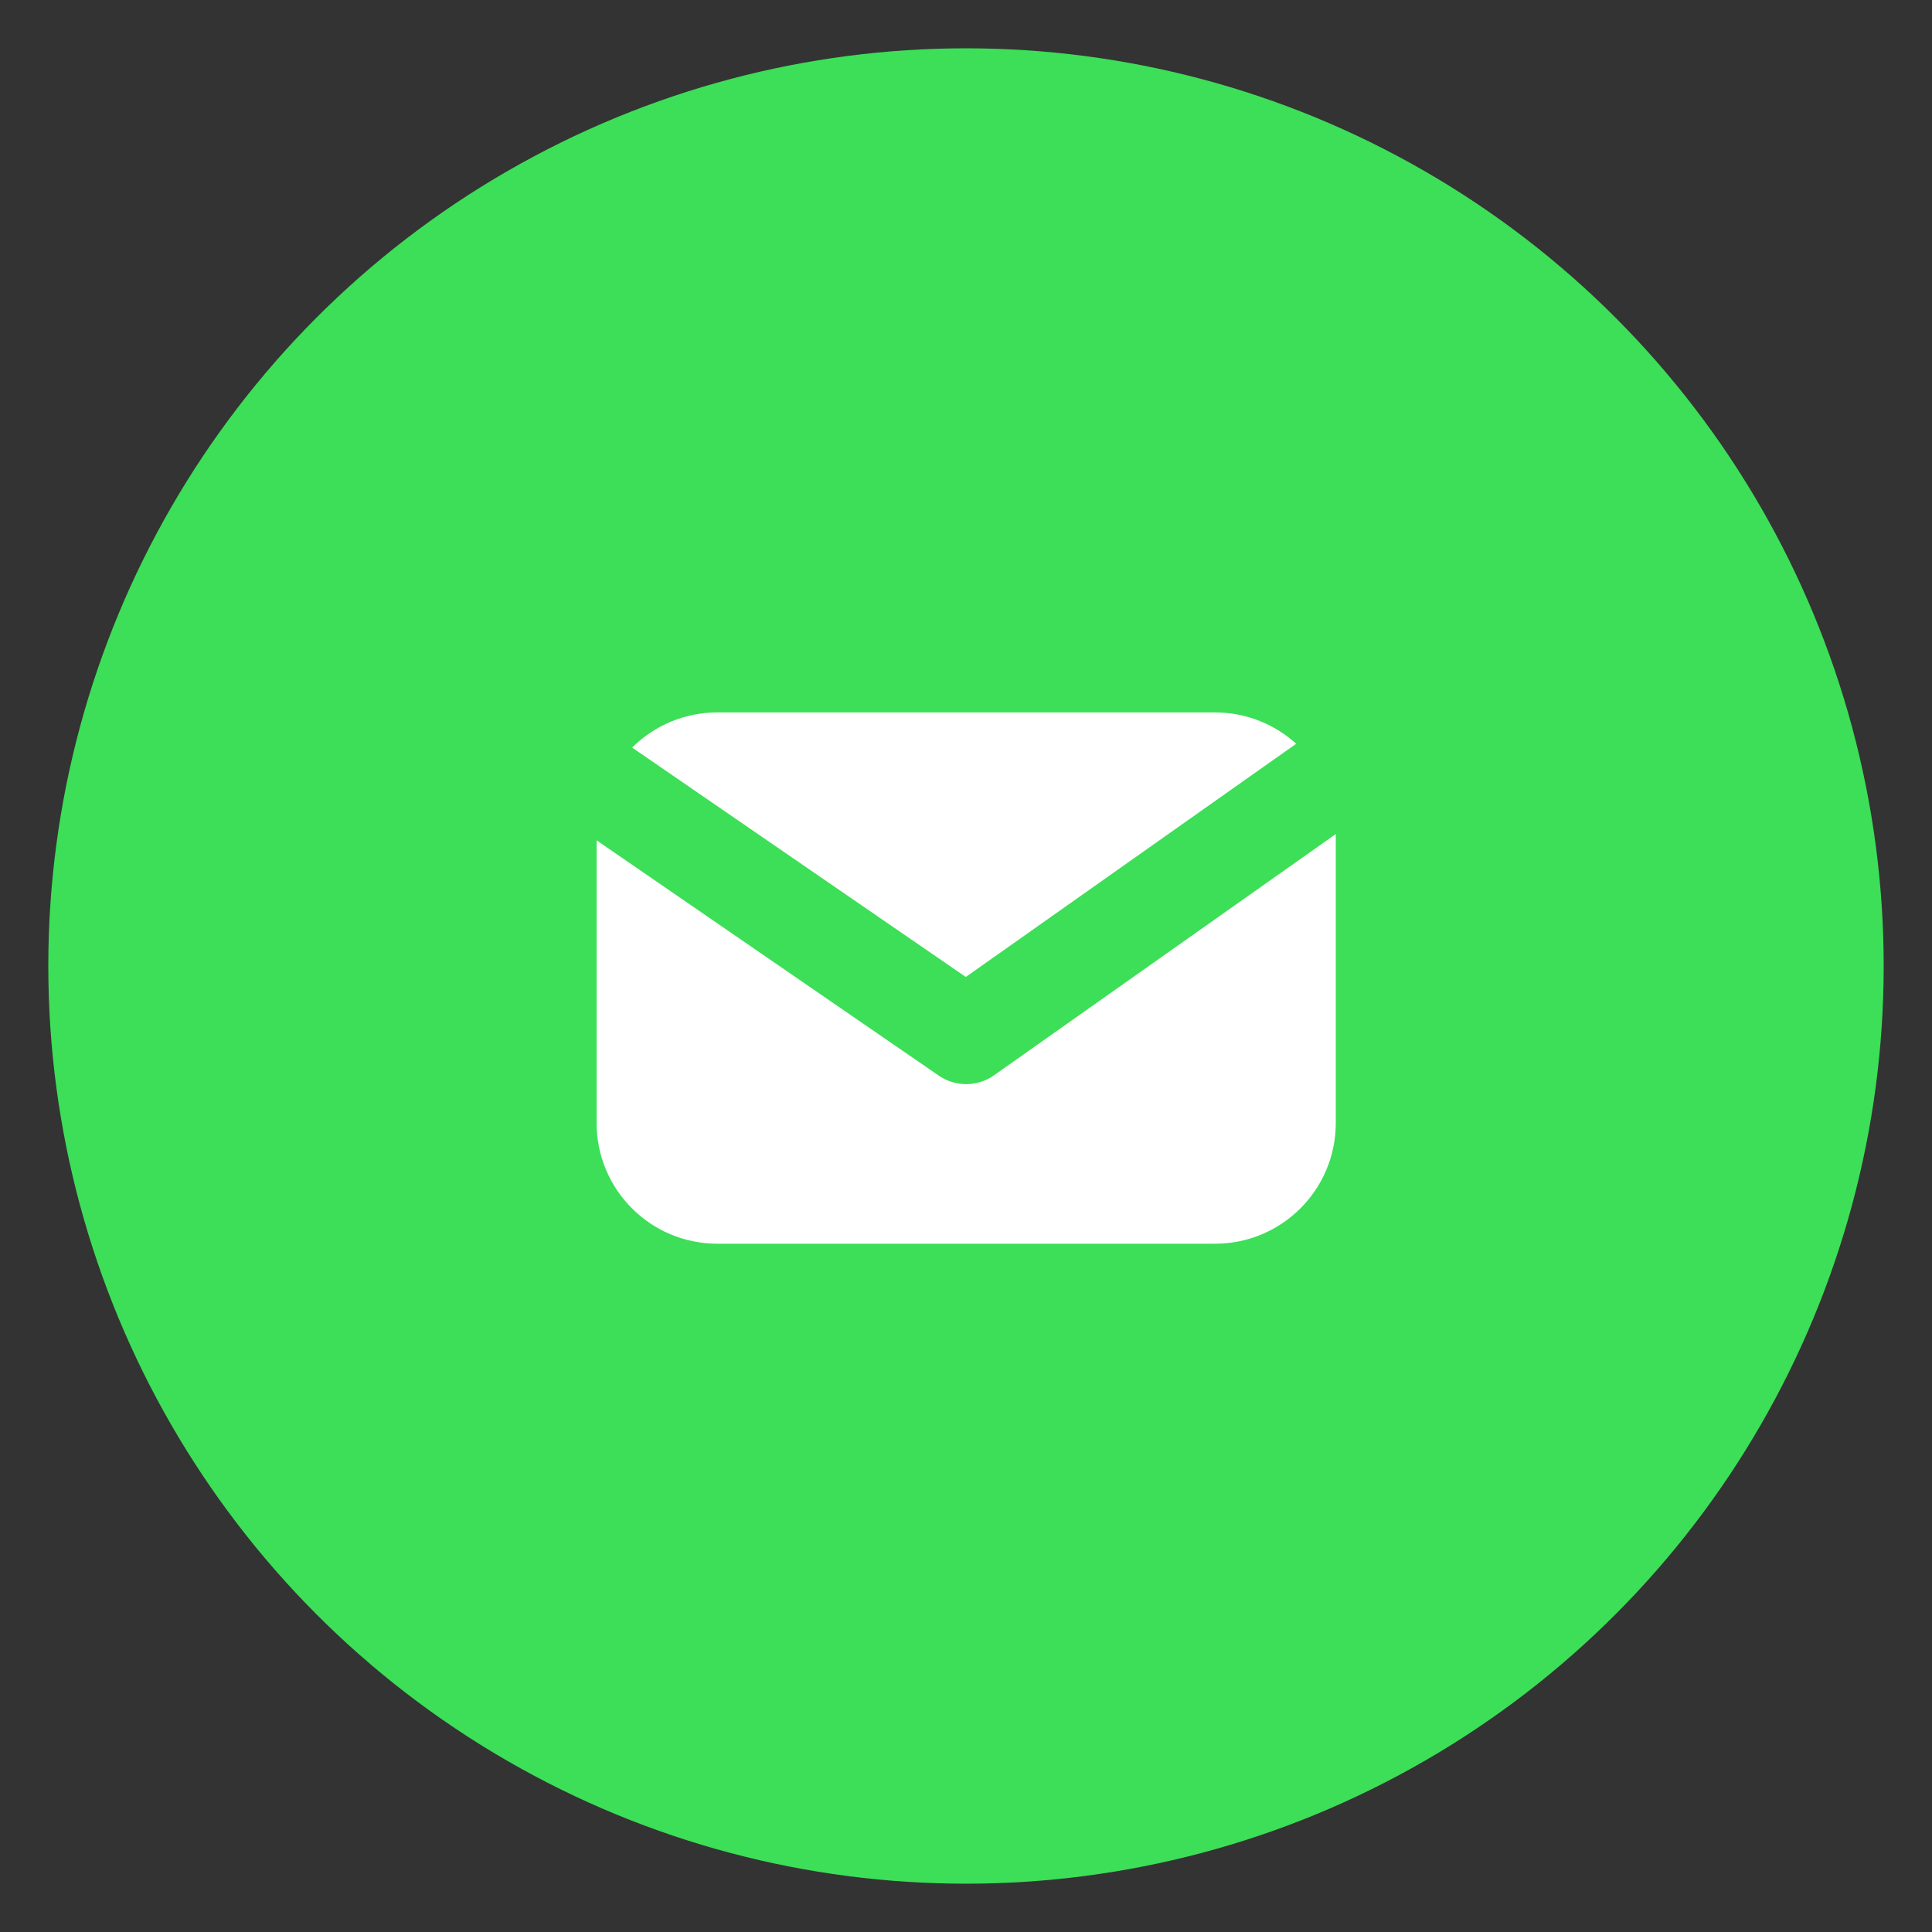
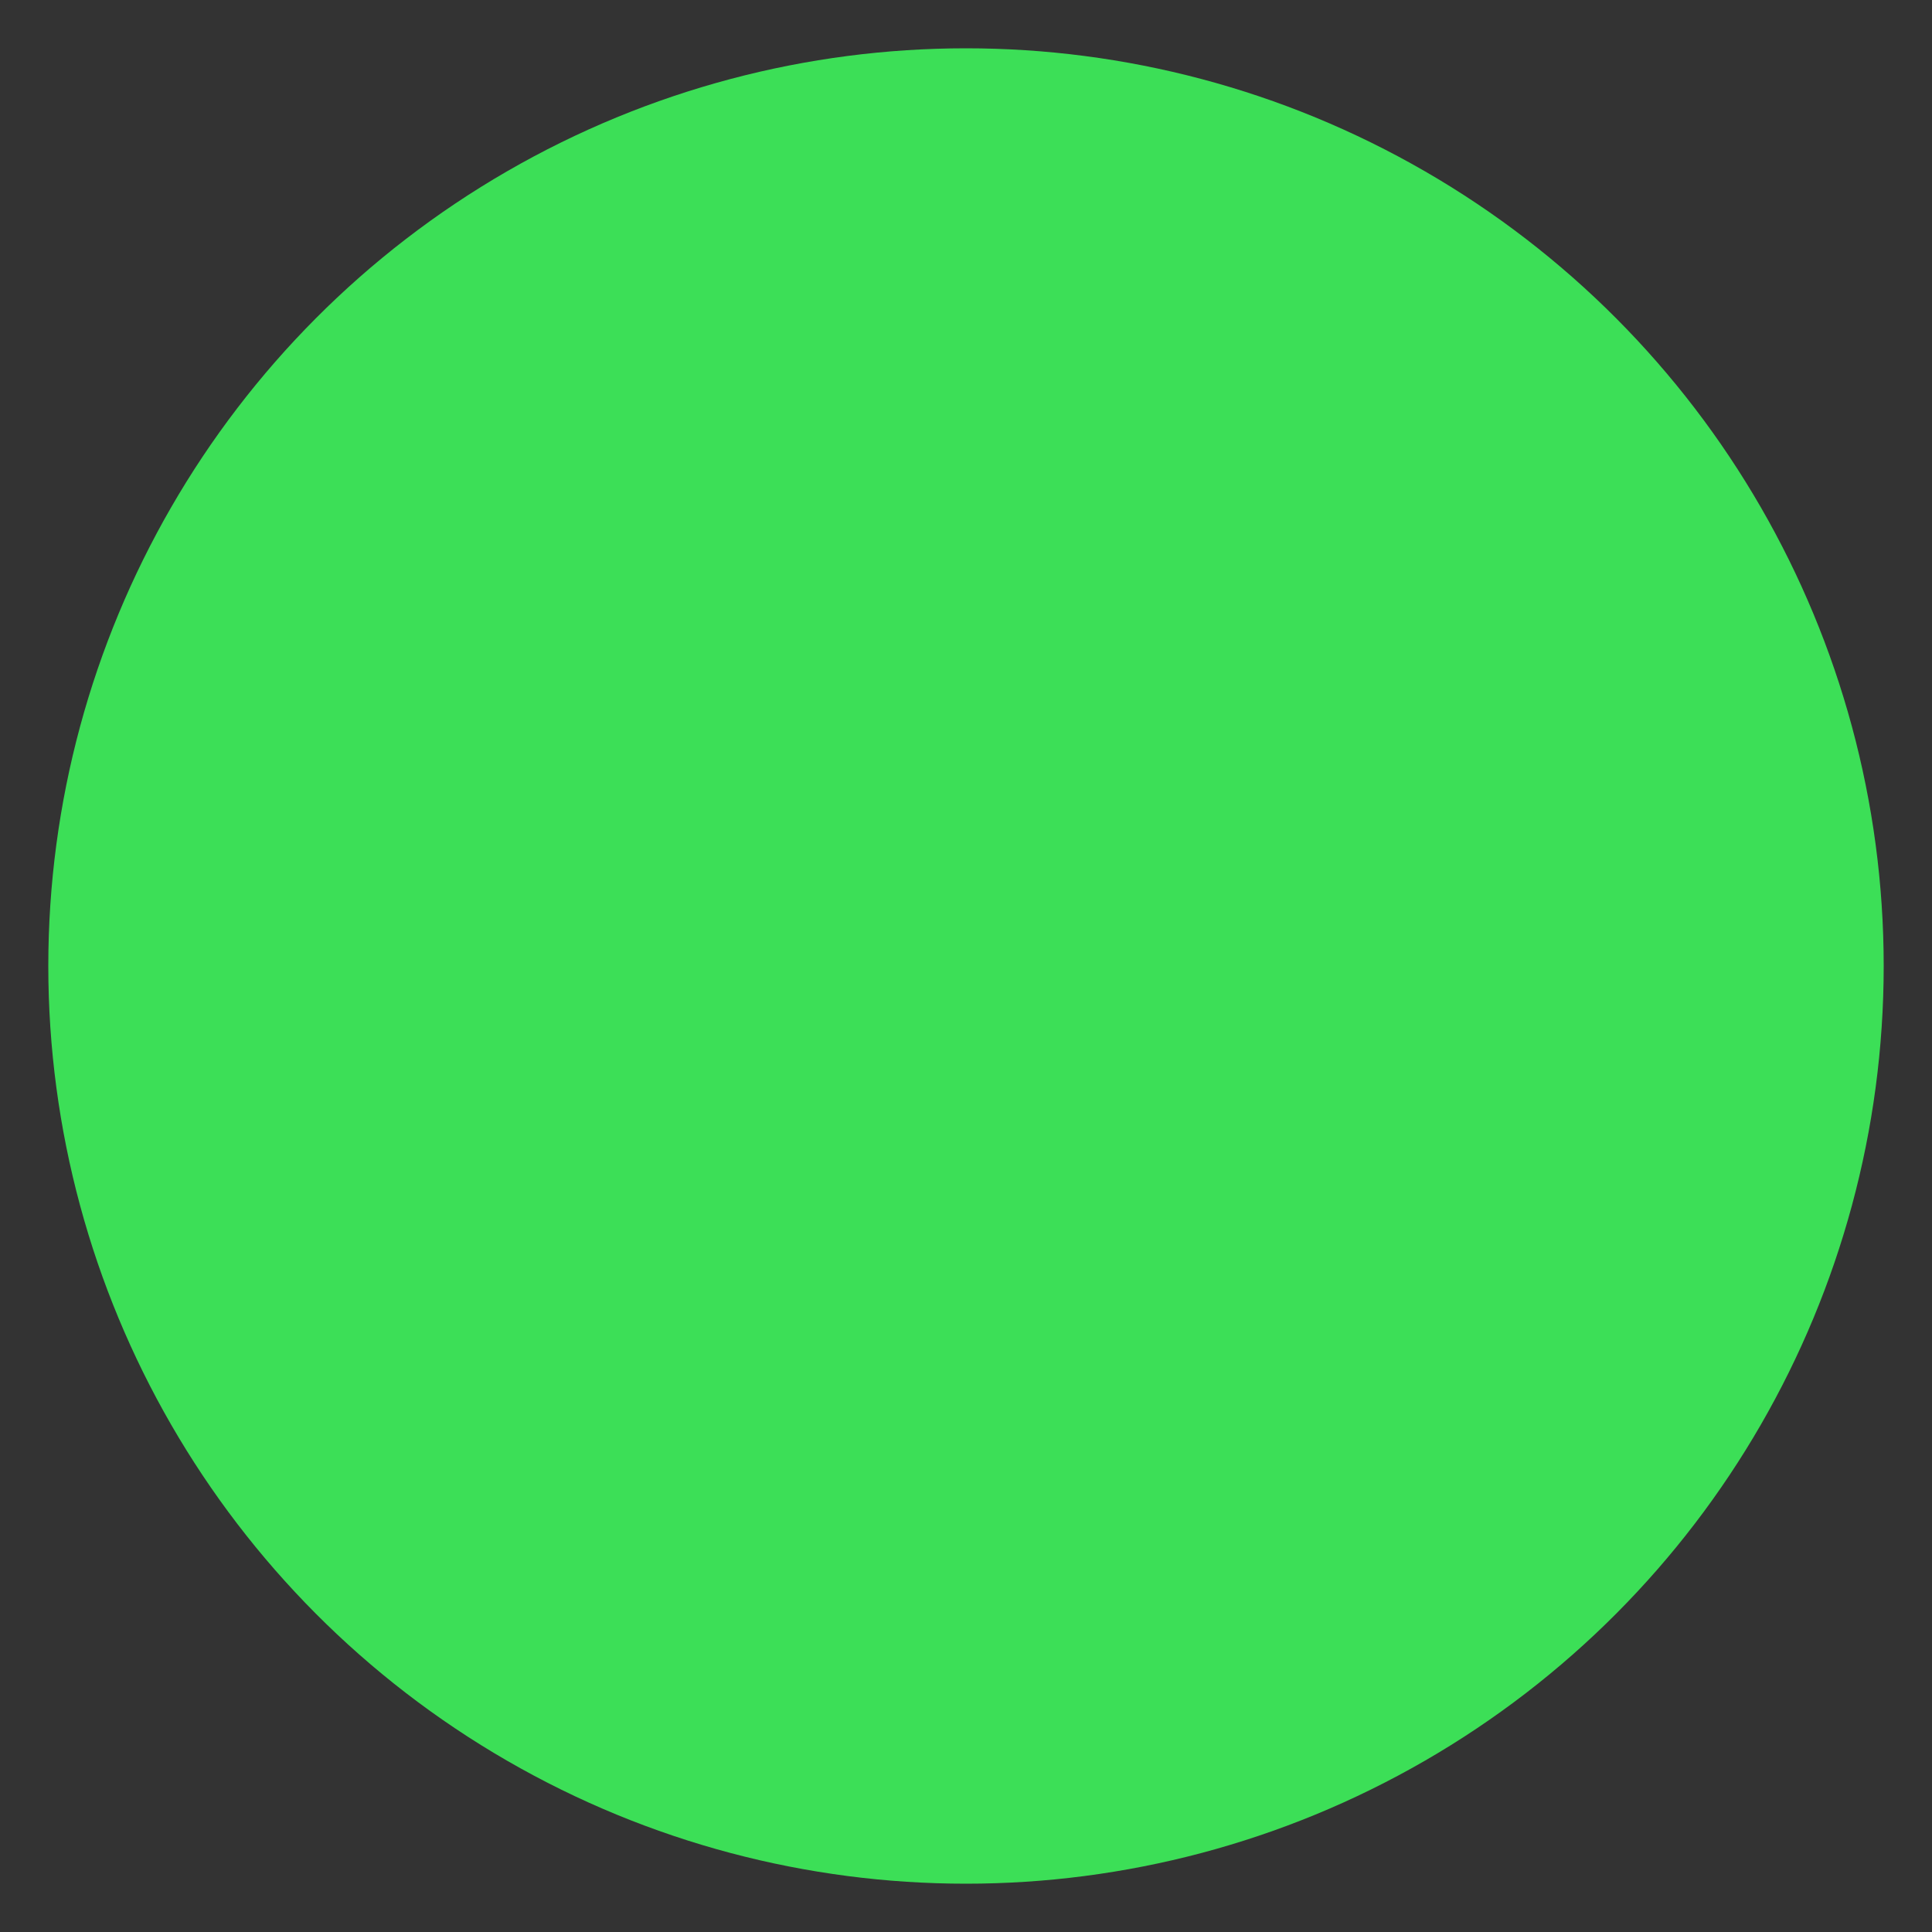
<svg xmlns="http://www.w3.org/2000/svg" width="40" height="40" viewBox="0 0 40 40" fill="none">
  <rect x="0" y="0" width="40" height="40" fill="#333333" stroke="none" />
  <circle cx="20" cy="20" r="19" fill="#3CDF57" />
-   <path fill-rule="evenodd" clip-rule="evenodd" d="M27.656 17.268L20.58 22.263C20.238 22.504 19.782 22.507 19.437 22.27L12.352 17.398V23.25C12.352 24.631 13.471 25.75 14.852 25.75H25.156C26.537 25.75 27.656 24.631 27.656 23.25V17.268ZM26.836 15.399L19.996 20.227L13.088 15.478C13.54 15.028 14.164 14.75 14.852 14.75H25.156C25.803 14.75 26.392 14.996 26.836 15.399Z" fill="white" />
</svg>